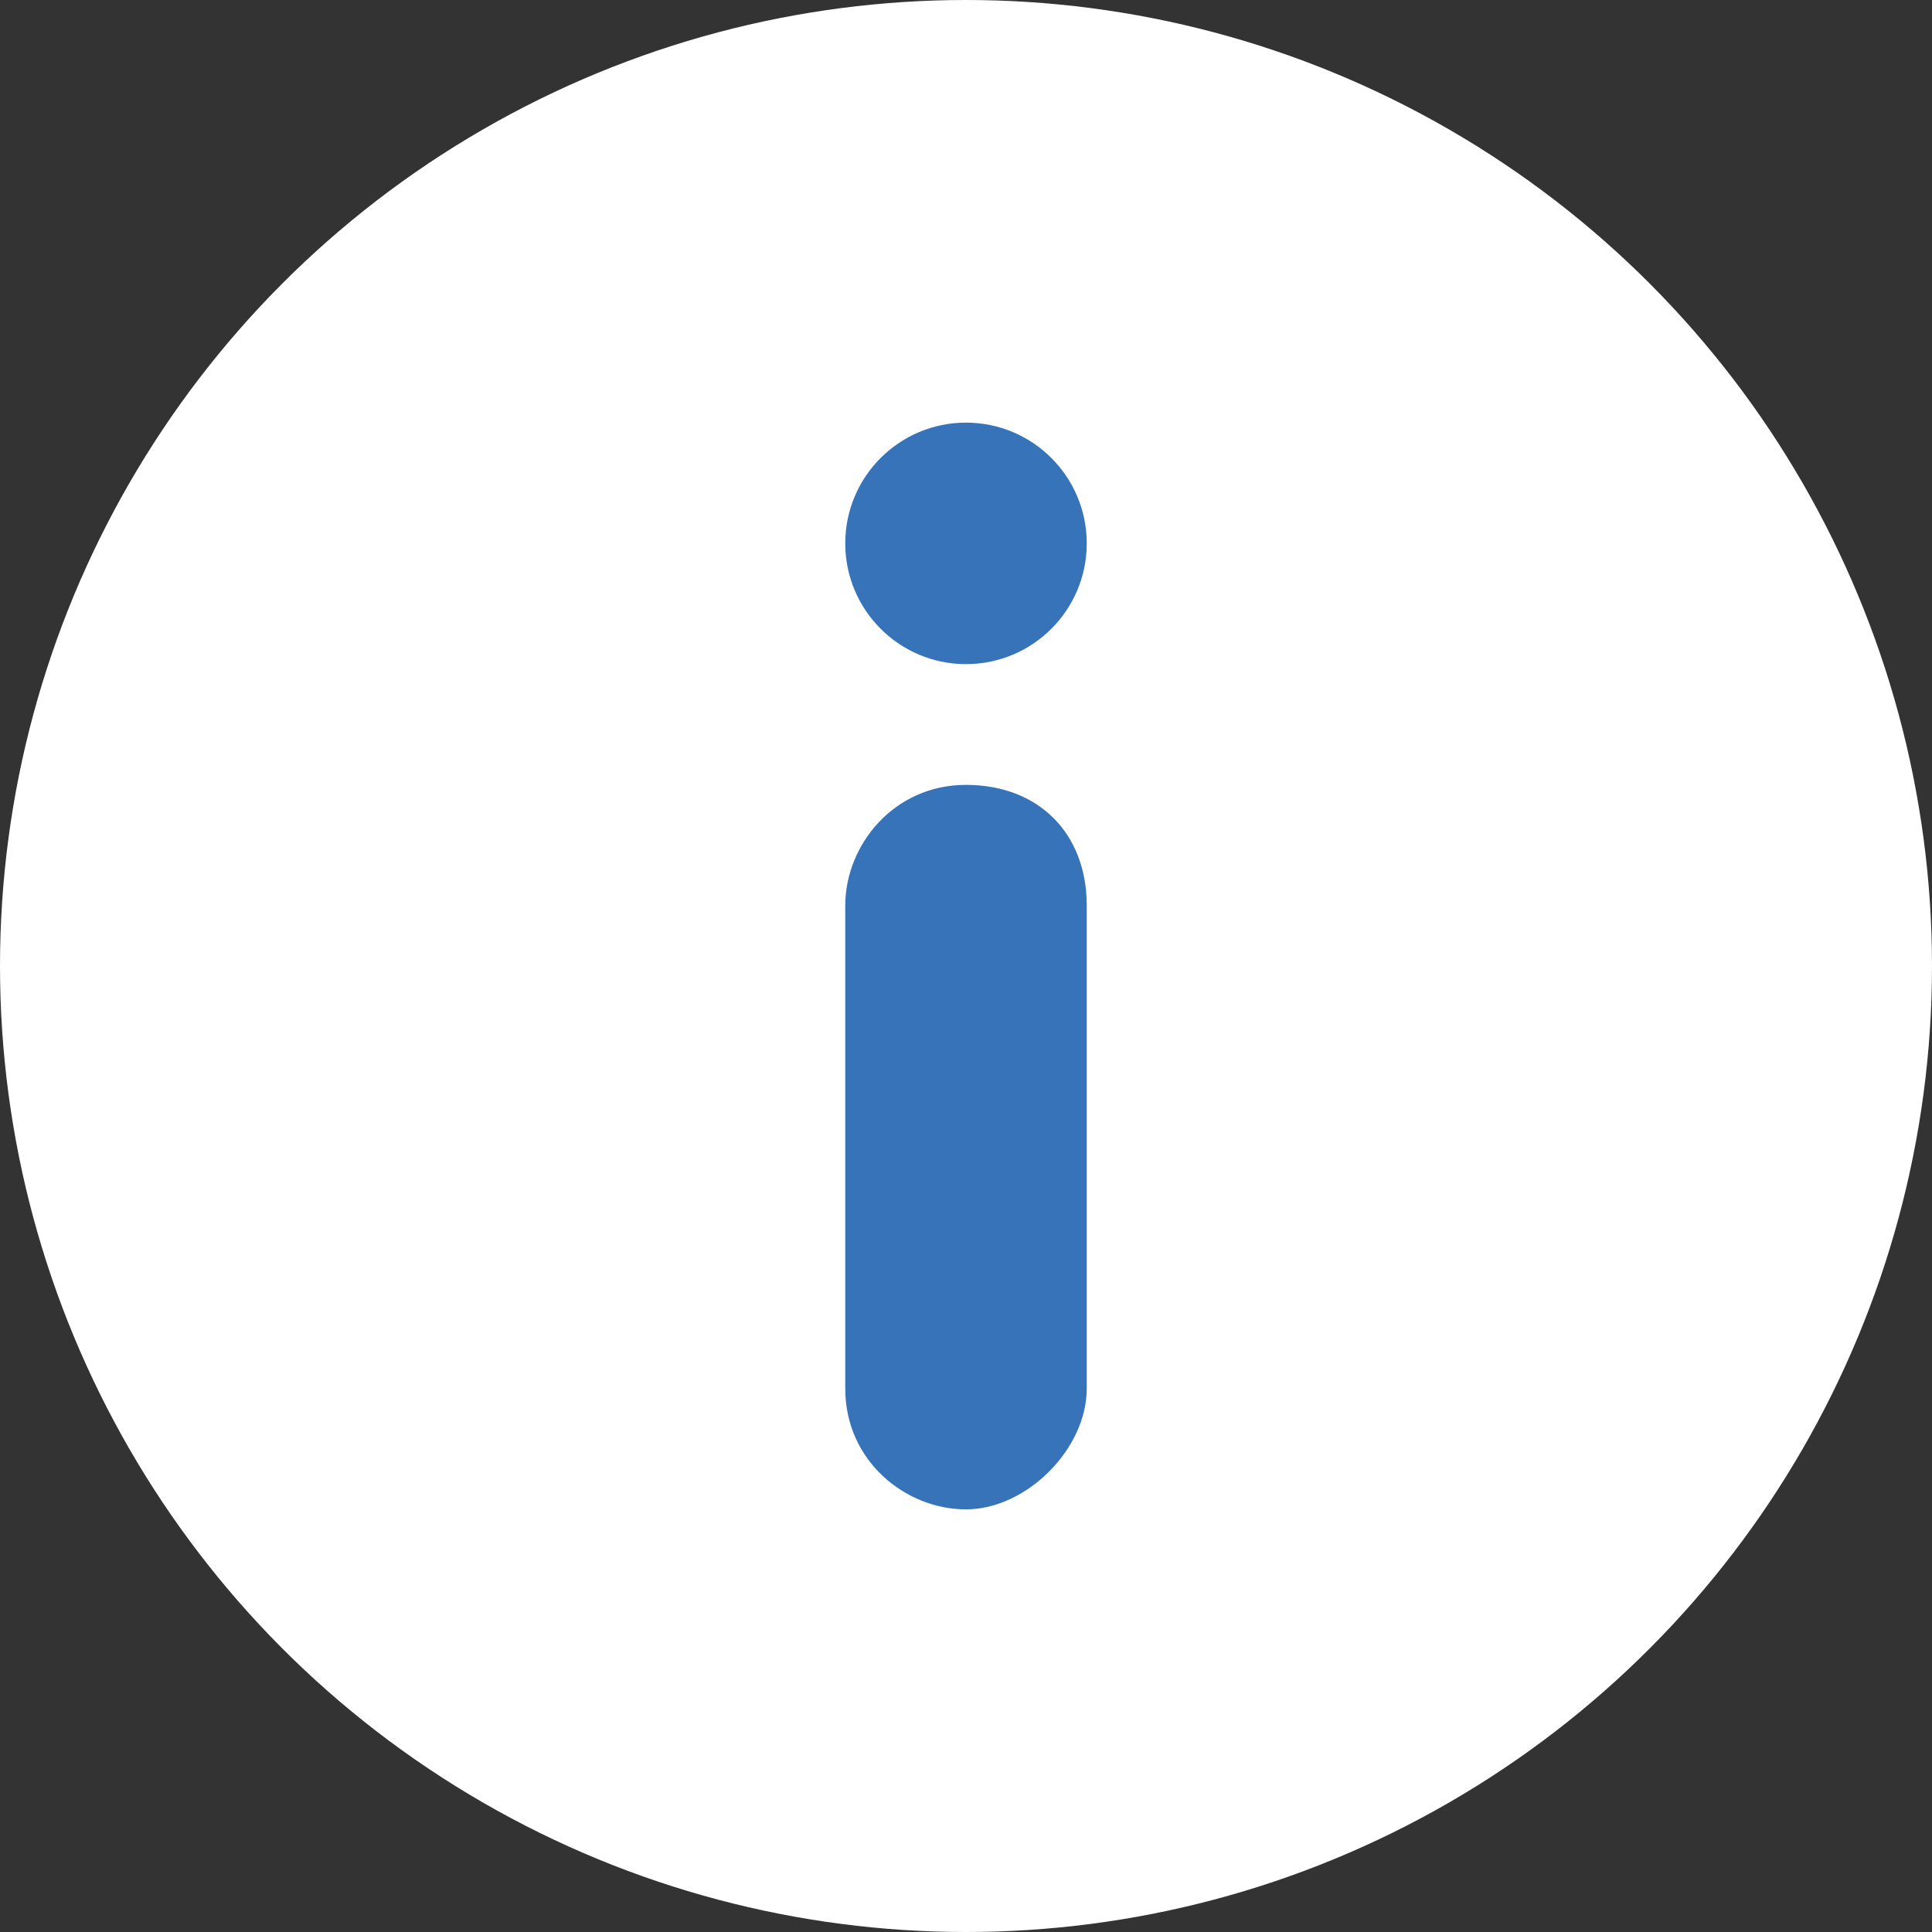
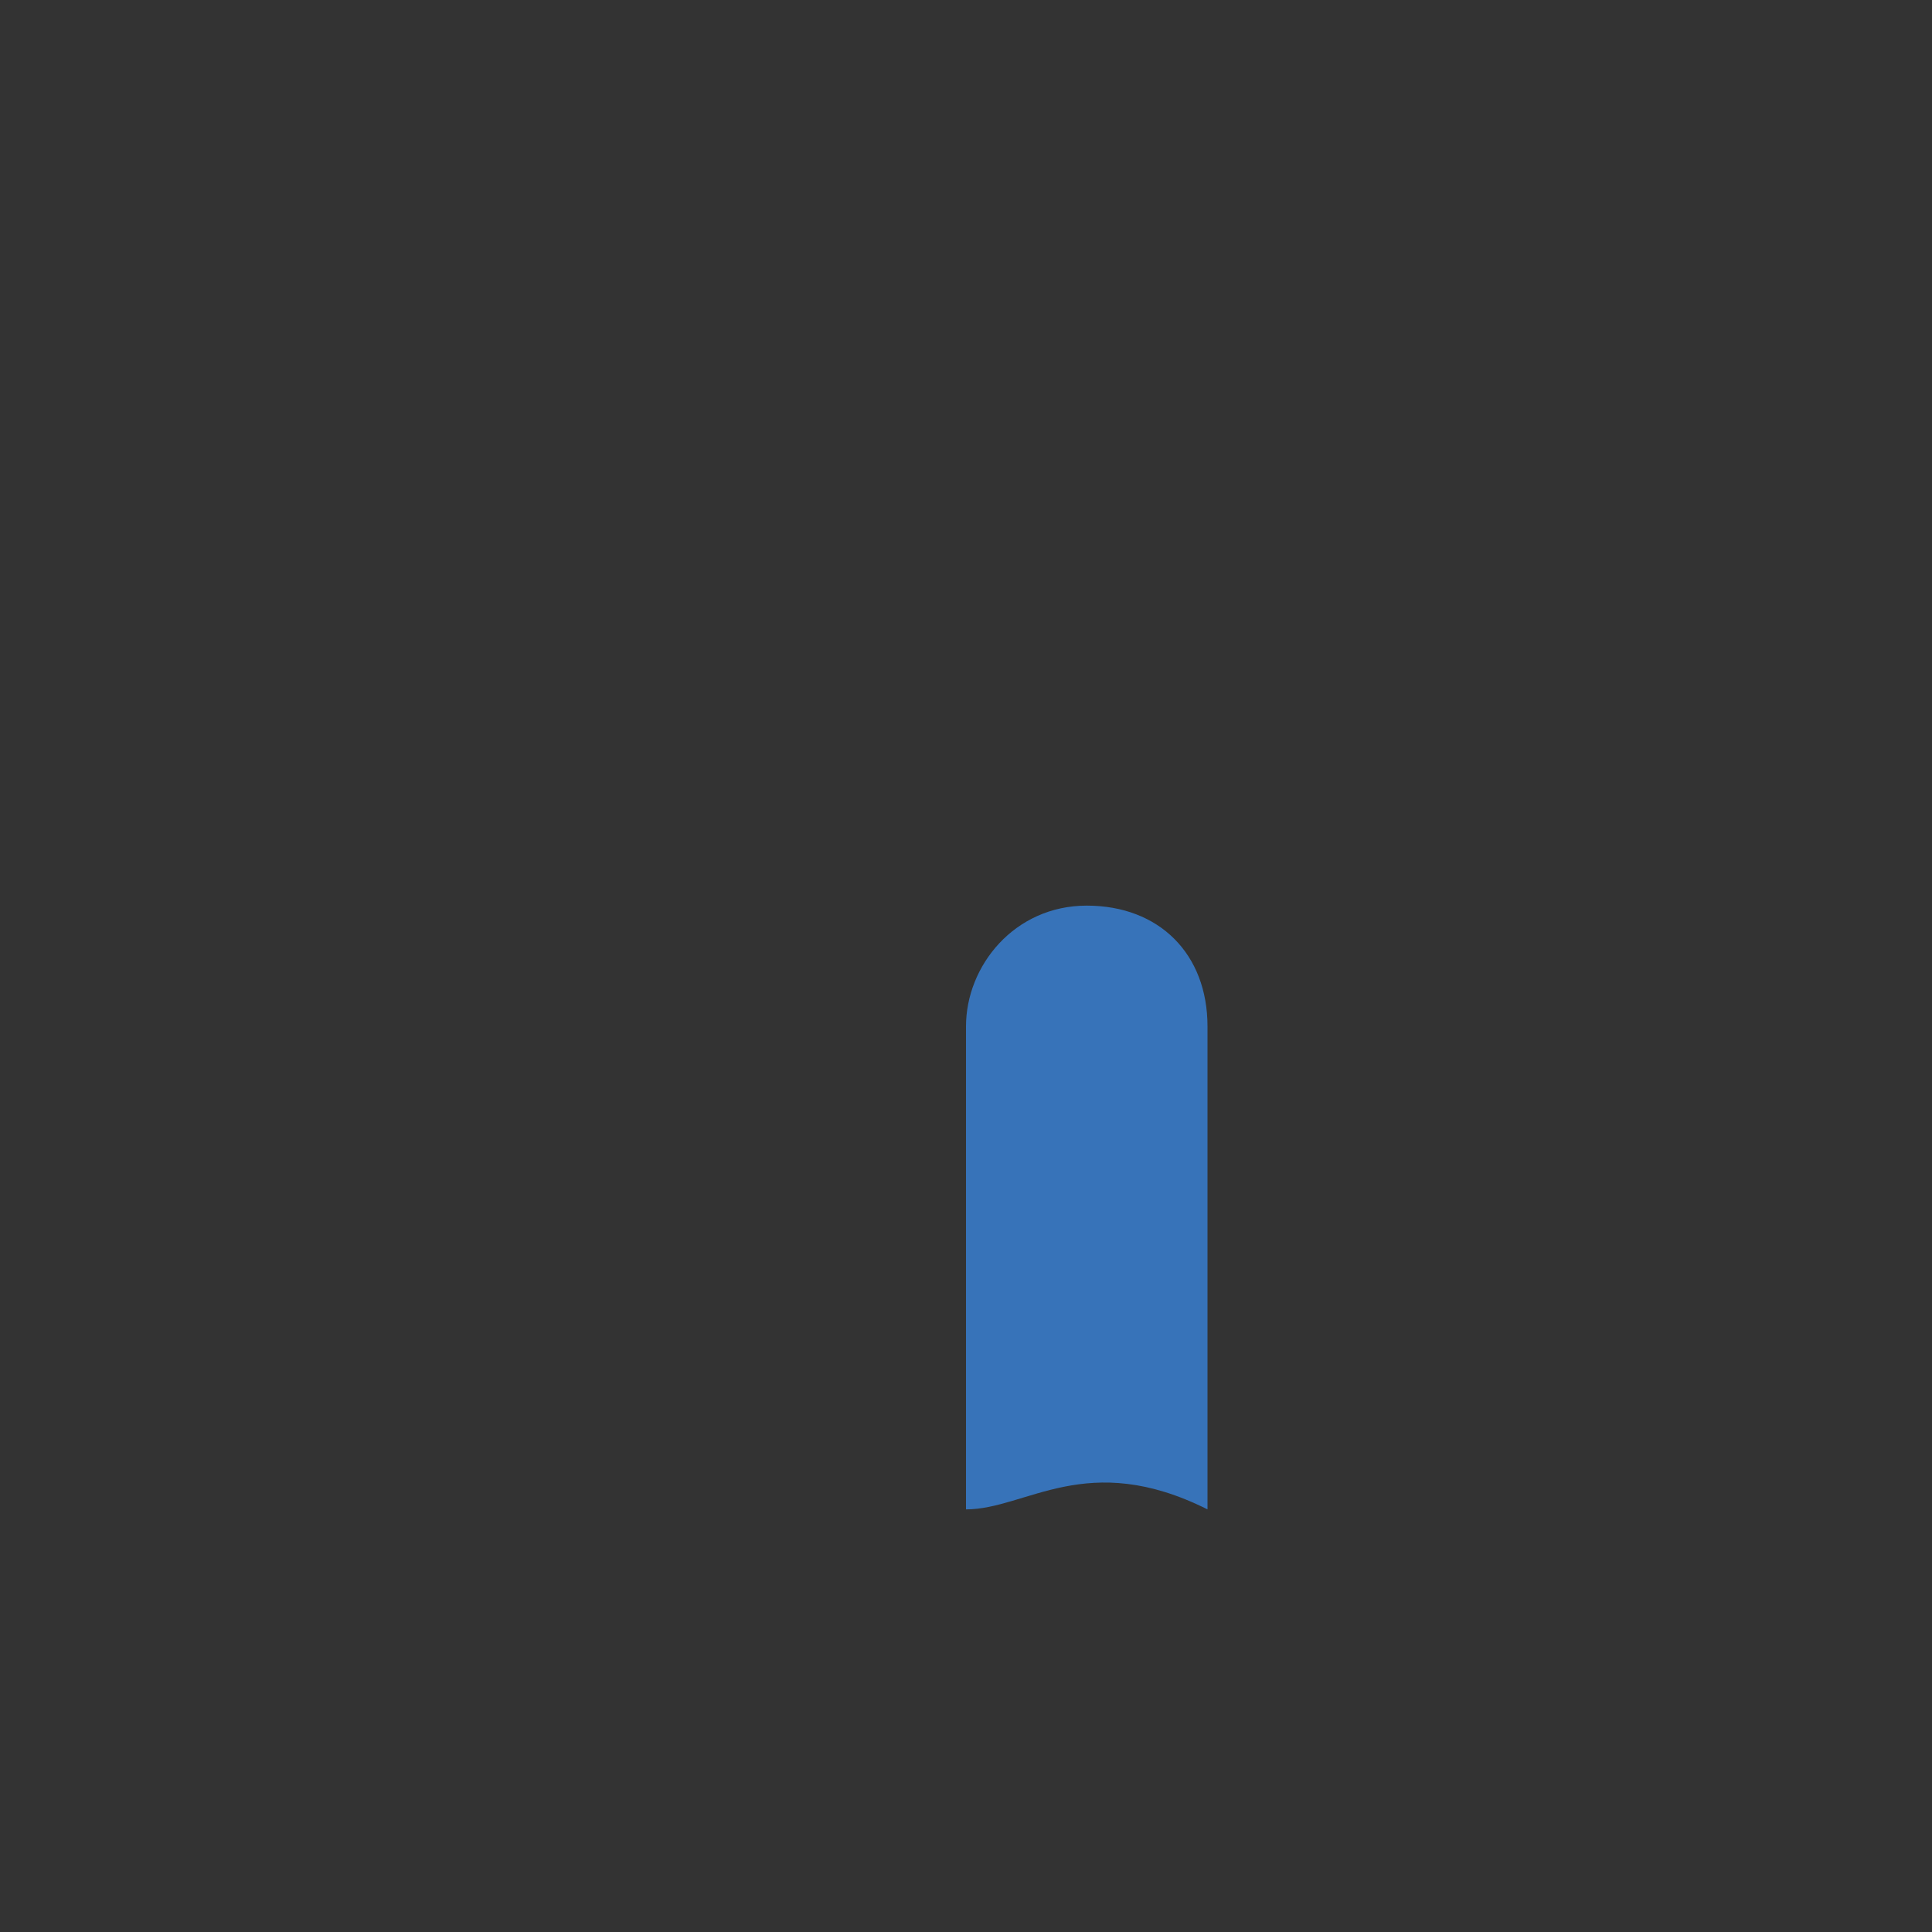
<svg xmlns="http://www.w3.org/2000/svg" version="1.1" id="Layer_1" x="0px" y="0px" viewBox="0 0 16 16" style="enable-background:new 0 0 16 16;" xml:space="preserve">
  <rect x="0" y="0" width="16" height="16" fill="#333333" stroke="none" />
  <style type="text/css">
	.st0{fill:#FFFFFF;}
	.st1{fill:#3773B9;enable-background:new    ;}
</style>
  <g id="main_nav_1_">
-     <circle class="st0" cx="8" cy="8" r="8" />
-     <path class="st1" d="M8,12.5c-0.5,0-1-0.4-1-1v-4c0-0.5,0.4-1,1-1s1,0.4,1,1v4C9,12,8.5,12.5,8,12.5z" />
-     <circle class="st1" cx="8" cy="4.5" r="1" />
+     <path class="st1" d="M8,12.5v-4c0-0.5,0.4-1,1-1s1,0.4,1,1v4C9,12,8.5,12.5,8,12.5z" />
  </g>
</svg>